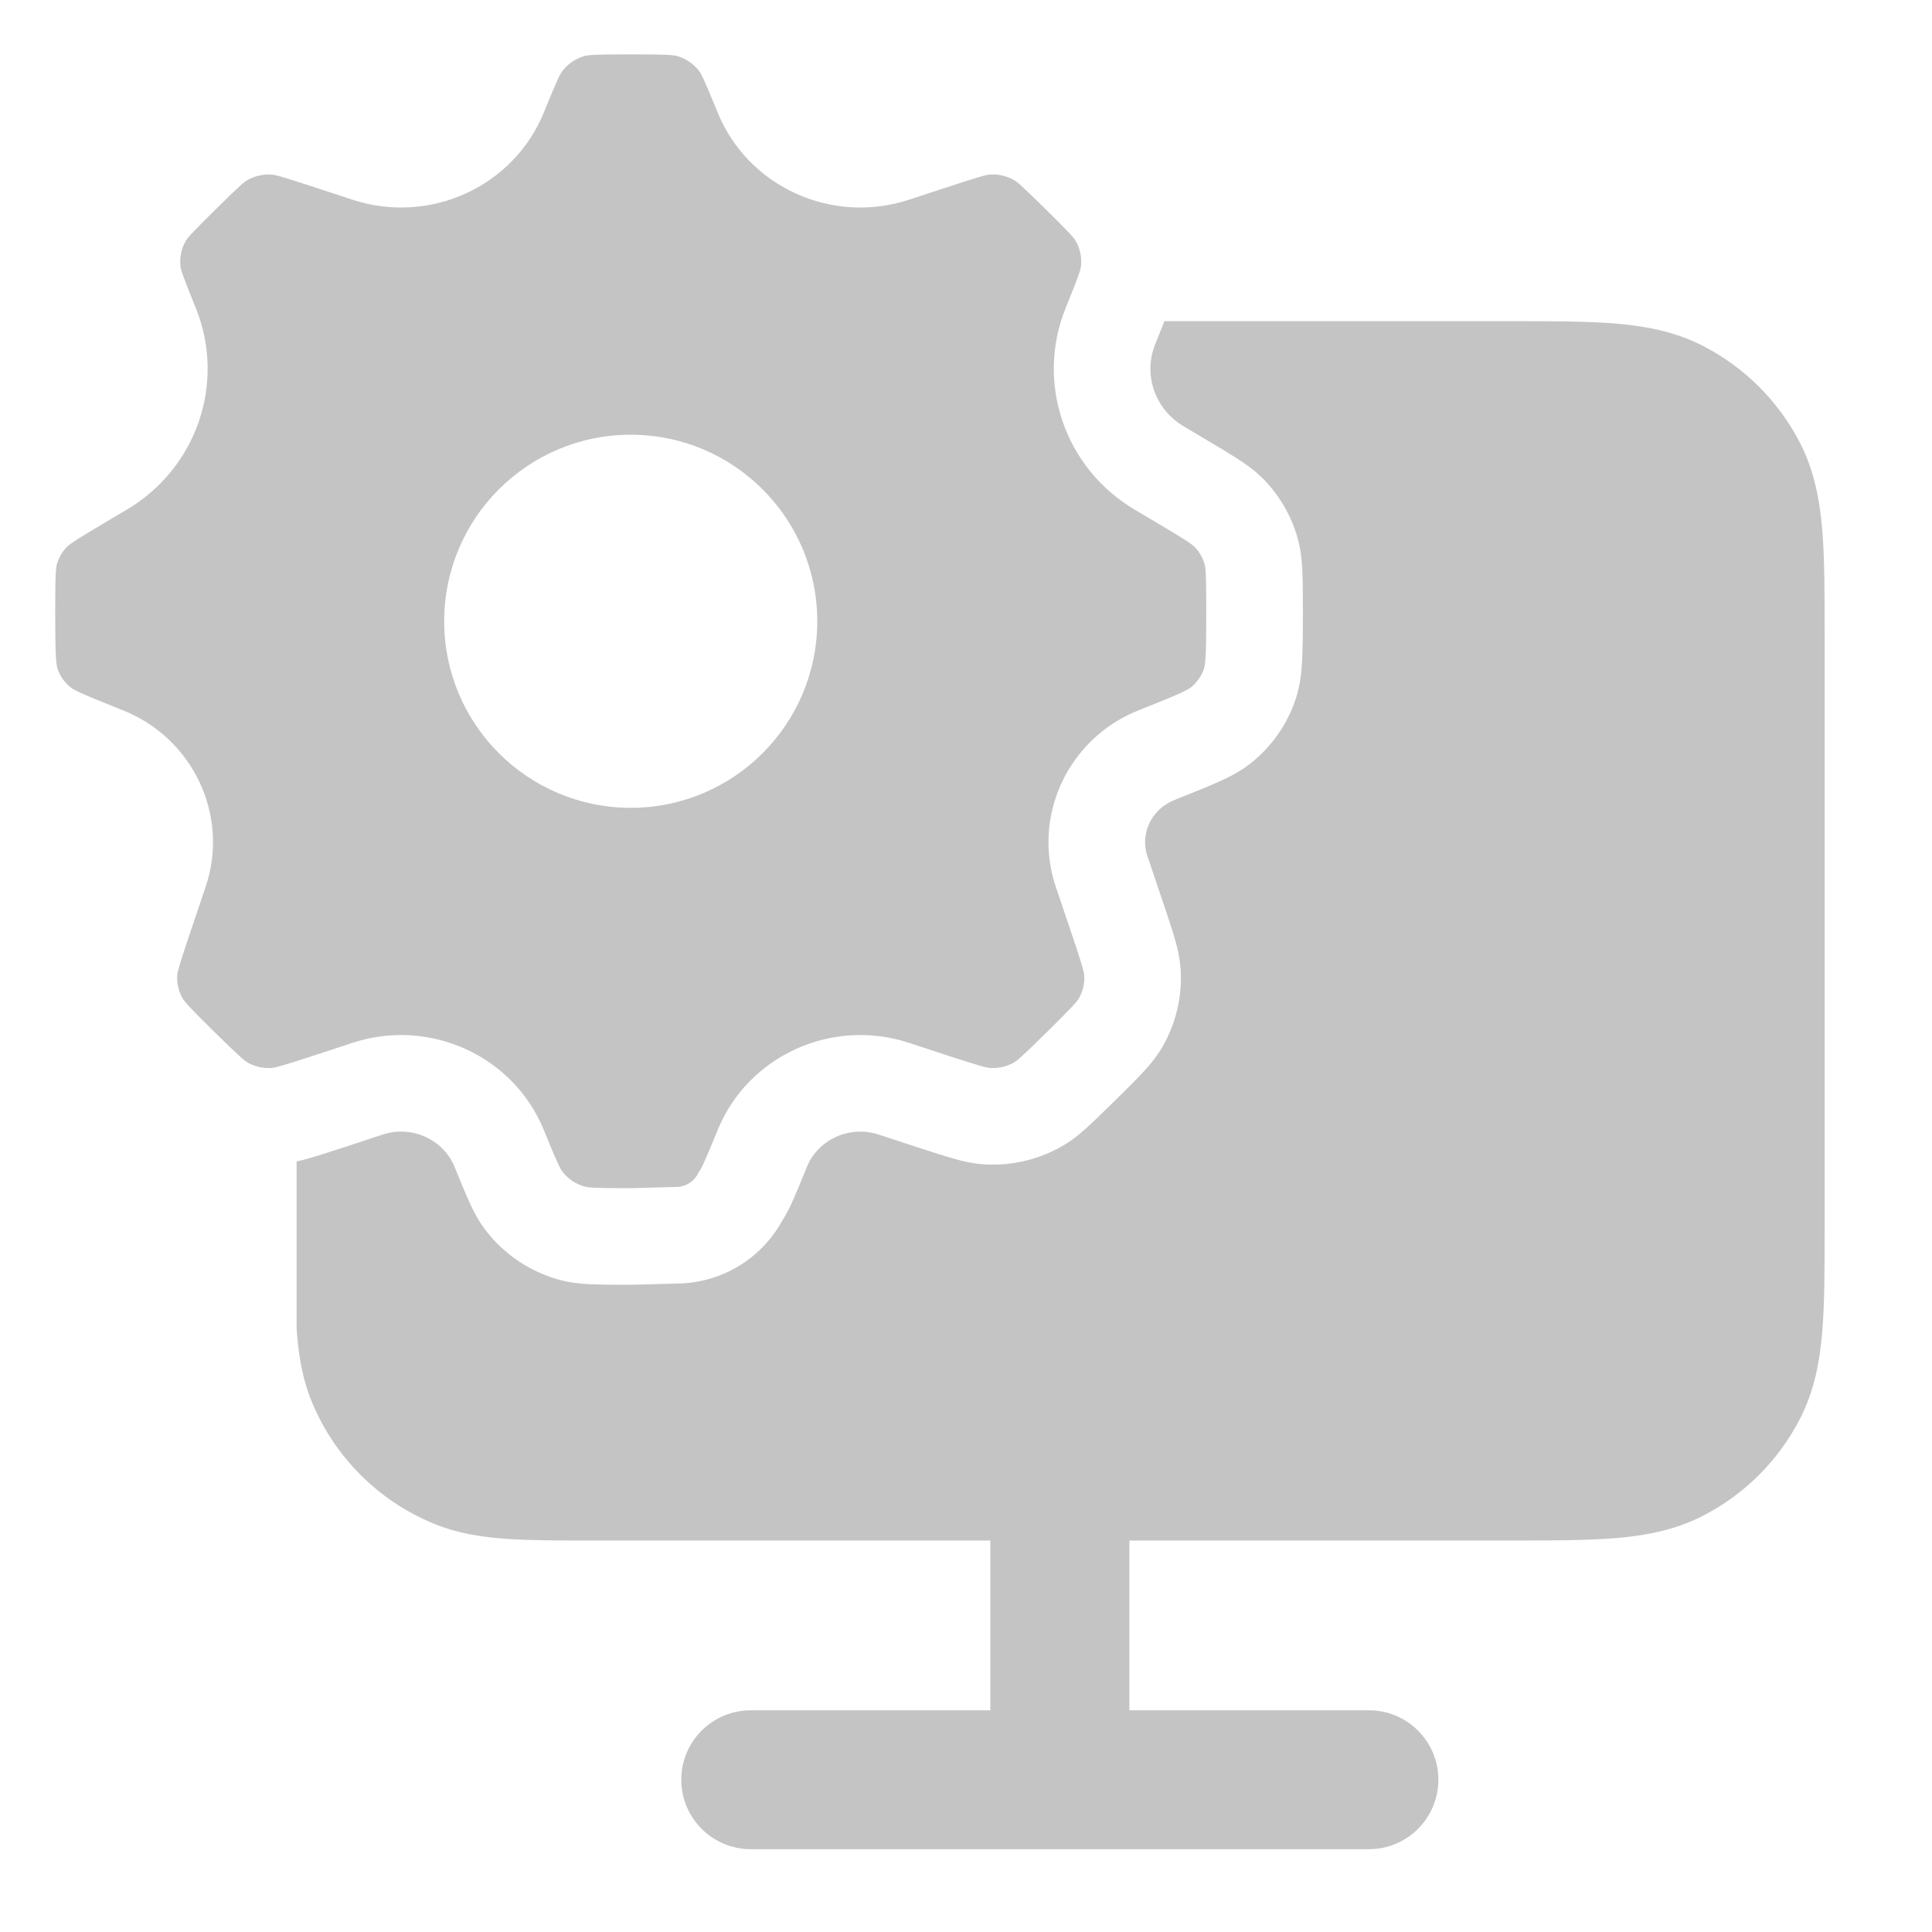
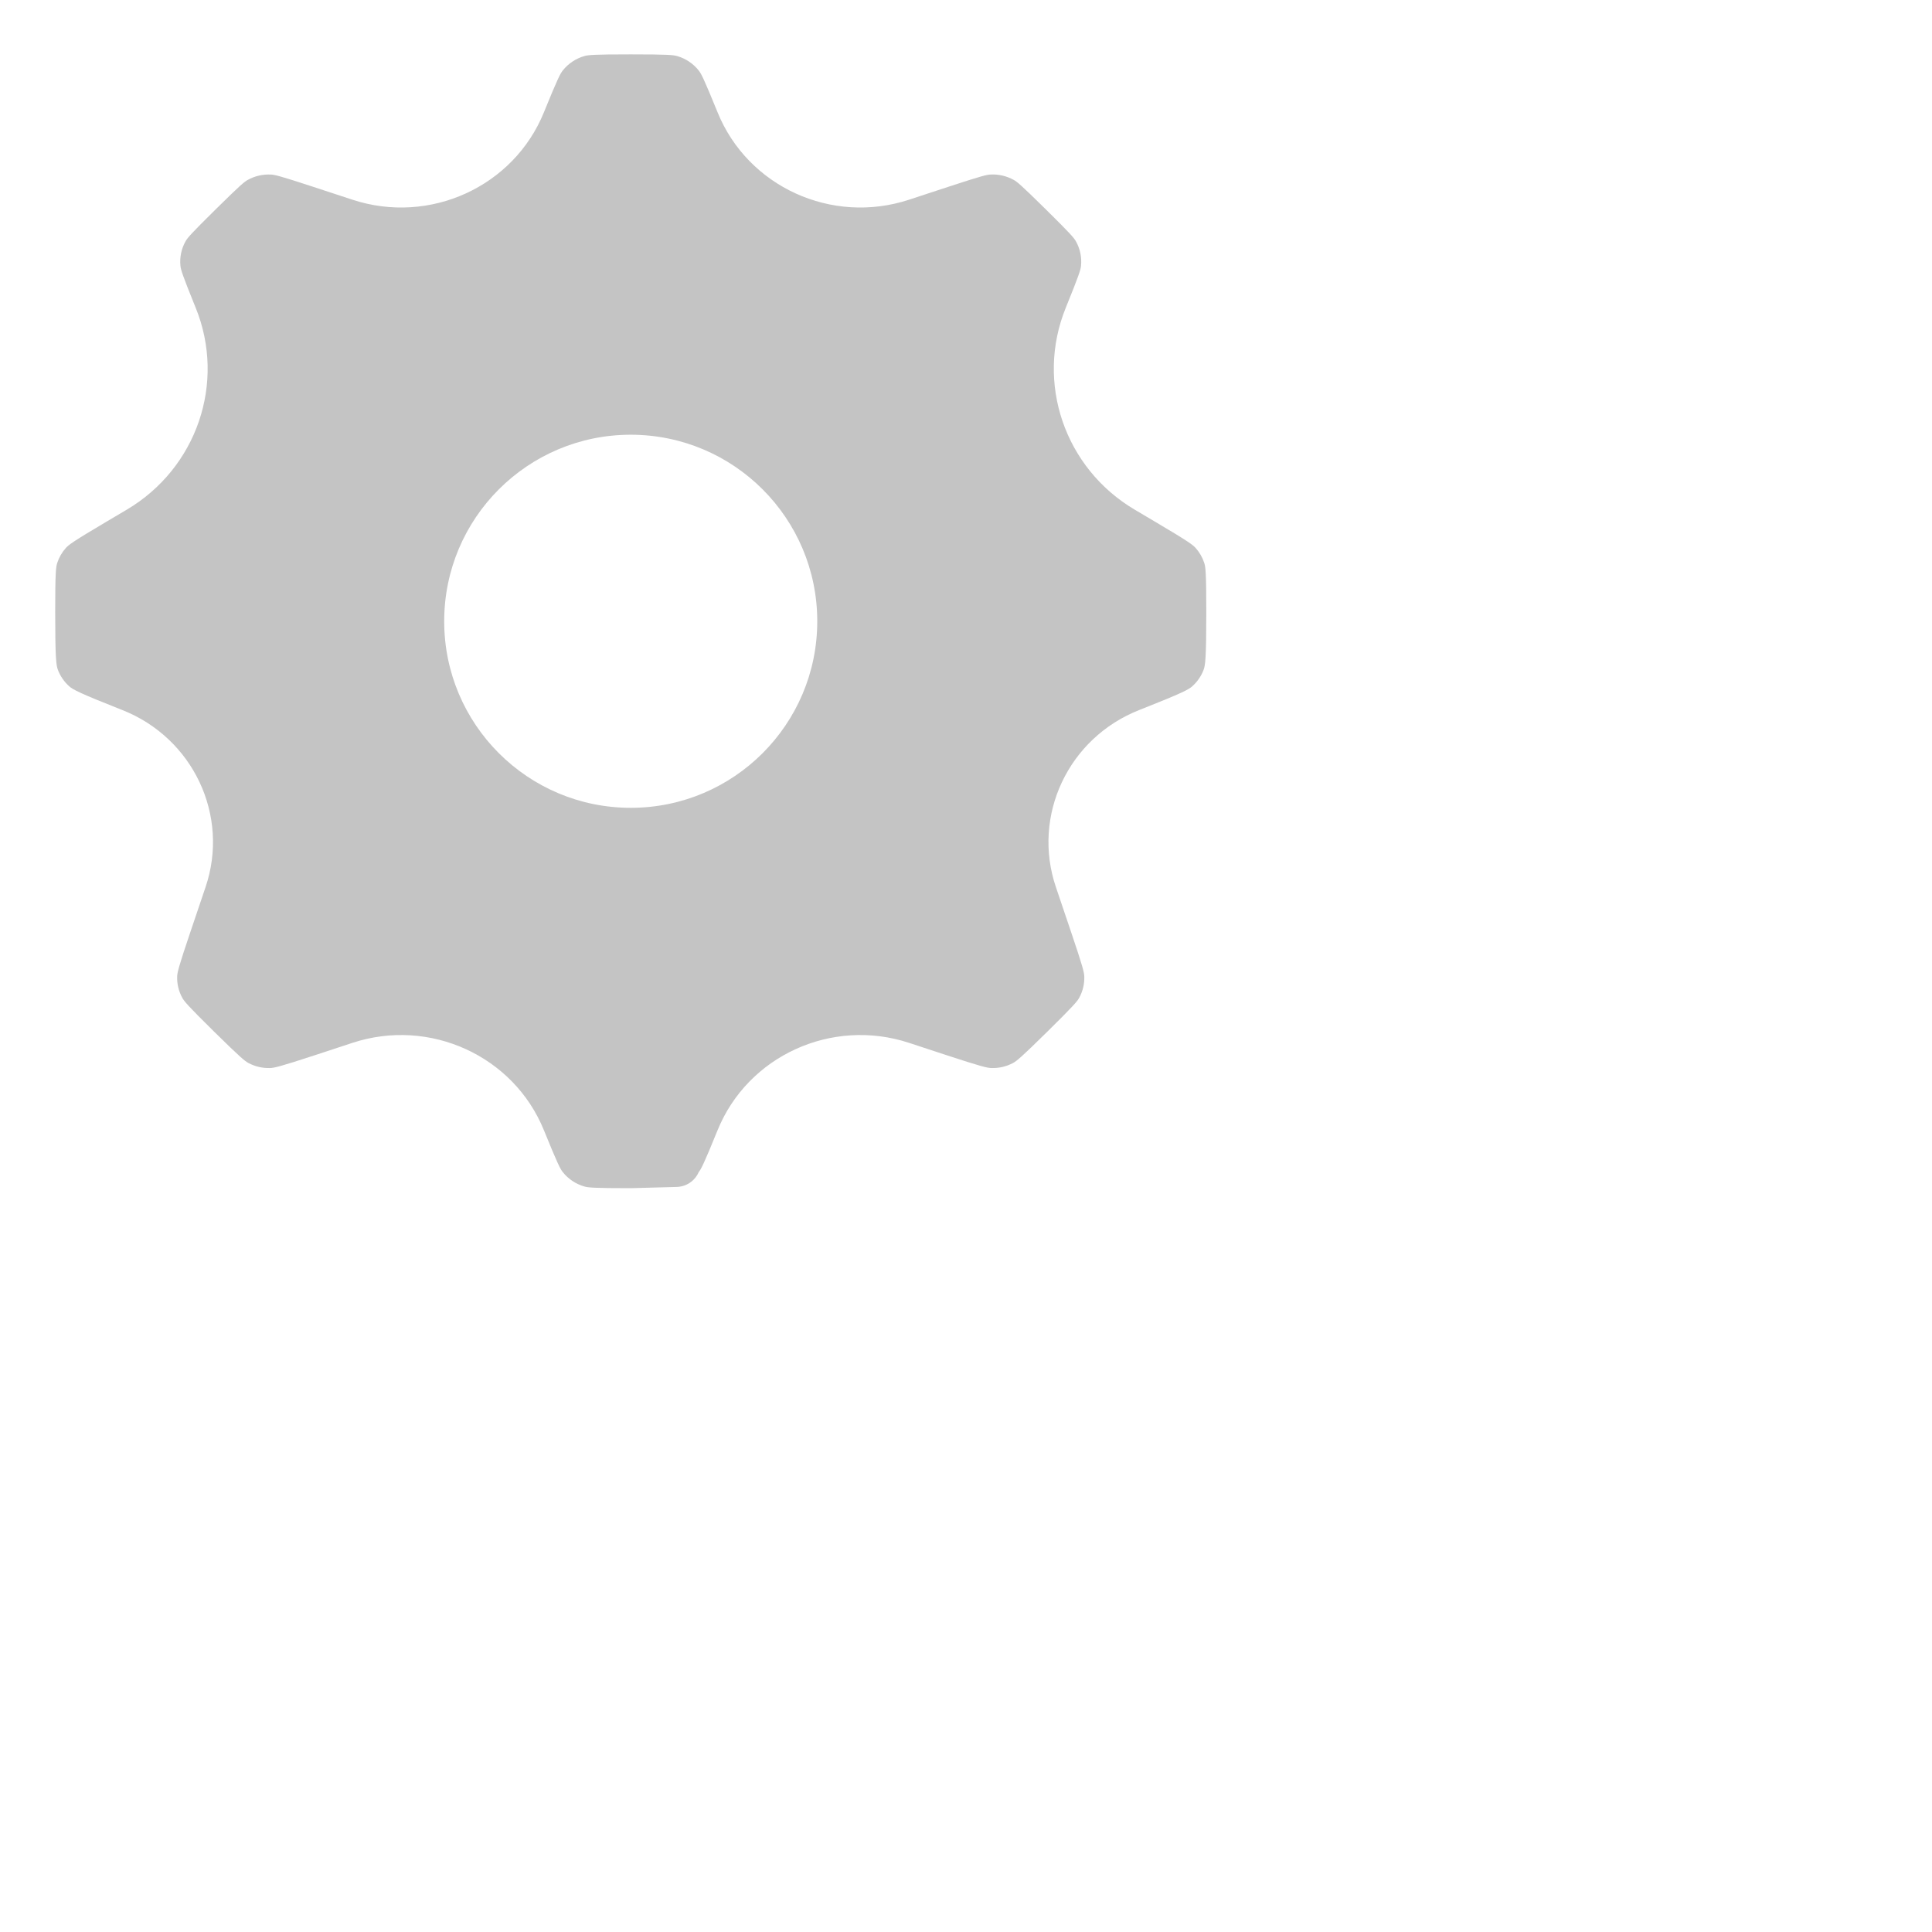
<svg xmlns="http://www.w3.org/2000/svg" width="70" height="70" viewBox="0 0 70 70" fill="none">
  <path d="M22.852 1.97C24.197 1.97 24.398 1.992 24.533 2.031C24.843 2.12 25.117 2.303 25.316 2.554C25.403 2.663 25.499 2.839 25.998 4.067C27.094 6.766 30.135 8.155 32.935 7.236L34.403 6.754C35.571 6.371 35.749 6.332 35.88 6.324C36.18 6.307 36.479 6.377 36.739 6.524C36.853 6.589 36.995 6.702 37.865 7.559C38.79 8.47 38.912 8.62 38.98 8.739C39.134 9.012 39.2 9.325 39.167 9.636C39.153 9.771 39.1 9.957 38.614 11.153C37.513 13.866 38.573 16.965 41.116 18.468L41.831 18.891C43.056 19.615 43.219 19.741 43.321 19.855C43.462 20.013 43.568 20.198 43.633 20.398C43.68 20.542 43.706 20.75 43.706 22.171C43.706 23.858 43.67 24.107 43.608 24.27C43.522 24.498 43.382 24.701 43.2 24.864C43.068 24.982 42.852 25.105 41.278 25.725C38.706 26.738 37.381 29.552 38.257 32.141L38.81 33.776C39.24 35.047 39.282 35.24 39.286 35.383C39.294 35.651 39.231 35.916 39.102 36.151C39.033 36.277 38.908 36.432 37.947 37.379C36.986 38.326 36.829 38.448 36.701 38.516C36.462 38.643 36.193 38.706 35.921 38.697C35.776 38.693 35.58 38.653 34.29 38.23L32.935 37.784C30.135 36.865 27.094 38.255 25.998 40.953C25.499 42.183 25.403 42.357 25.316 42.467C25.178 42.785 24.868 42.995 24.52 43.005L22.852 43.05C21.508 43.05 21.308 43.028 21.173 42.989C20.863 42.9 20.589 42.717 20.39 42.467C20.303 42.357 20.207 42.183 19.708 40.953C18.612 38.255 15.571 36.865 12.771 37.784L11.415 38.23C10.126 38.653 9.929 38.693 9.784 38.697C9.512 38.706 9.243 38.643 9.004 38.516C8.876 38.448 8.719 38.325 7.758 37.379C6.797 36.432 6.672 36.277 6.604 36.151C6.474 35.916 6.411 35.651 6.419 35.383C6.423 35.24 6.465 35.047 6.895 33.776L7.448 32.14C8.324 29.551 7 26.738 4.428 25.725C2.854 25.104 2.638 24.982 2.506 24.864C2.324 24.701 2.184 24.498 2.098 24.27C2.036 24.107 2 23.858 2 22.171C2 20.75 2.026 20.542 2.073 20.398C2.138 20.198 2.244 20.013 2.385 19.855C2.487 19.741 2.65 19.615 3.875 18.891L4.59 18.468C7.133 16.964 8.192 13.866 7.091 11.153C6.605 9.956 6.552 9.771 6.538 9.636C6.506 9.325 6.57 9.012 6.725 8.739C6.792 8.62 6.915 8.471 7.84 7.56C8.71 6.702 8.852 6.589 8.966 6.524C9.226 6.377 9.525 6.308 9.825 6.325C9.956 6.333 10.135 6.371 11.302 6.754L12.771 7.236C15.571 8.155 18.612 6.766 19.708 4.067C20.207 2.838 20.303 2.663 20.39 2.554C20.589 2.303 20.863 2.12 21.173 2.031C21.308 1.992 21.508 1.97 22.852 1.97ZM22.852 15.751C19.12 15.751 16.094 18.777 16.094 22.51C16.094 26.242 19.12 29.268 22.852 29.269C26.585 29.269 29.611 26.242 29.611 22.51C29.611 18.777 26.585 15.751 22.852 15.751Z" fill="#C4C4C4" />
-   <path d="M54.733 11.637C56.216 11.637 57.479 11.637 58.516 11.722C59.605 11.811 60.665 12.005 61.678 12.521C63.205 13.298 64.447 14.539 65.226 16.064C65.742 17.076 65.936 18.135 66.025 19.223C66.11 20.258 66.11 21.52 66.11 23.002V44.45C66.11 45.932 66.11 47.194 66.025 48.23C65.936 49.318 65.742 50.376 65.226 51.388C64.447 52.913 63.205 54.154 61.678 54.932C60.665 55.447 59.605 55.642 58.516 55.73C57.479 55.815 56.216 55.816 54.733 55.815H40.919V61.967H49.597C50.988 61.967 52.115 63.094 52.115 64.483C52.115 65.873 50.988 67 49.597 67H27.203C25.812 67 24.684 65.873 24.684 64.483C24.684 63.094 25.812 61.967 27.203 61.967H35.881V55.815H21.521C20.288 55.816 19.237 55.816 18.37 55.757C17.461 55.695 16.572 55.559 15.699 55.198C13.71 54.375 12.13 52.796 11.306 50.81C10.944 49.938 10.809 49.05 10.747 48.142V42.081C10.877 42.052 10.997 42.023 11.108 41.992C11.423 41.905 11.864 41.766 12.507 41.555L13.863 41.108C14.947 40.753 16.075 41.308 16.466 42.27C16.715 42.883 16.89 43.301 17.023 43.592C17.159 43.887 17.344 44.26 17.65 44.645C18.307 45.47 19.202 46.064 20.206 46.352C20.672 46.486 21.081 46.516 21.405 46.53C21.726 46.544 22.182 46.55 22.852 46.55C22.884 46.55 22.916 46.549 22.948 46.548L24.616 46.503C26.177 46.46 27.583 45.593 28.332 44.247C28.482 44.007 28.594 43.784 28.683 43.592C28.816 43.301 28.991 42.883 29.24 42.27C29.631 41.308 30.759 40.754 31.843 41.109L33.198 41.555L34.02 41.819C34.25 41.892 34.439 41.948 34.597 41.992C34.922 42.083 35.324 42.18 35.815 42.195H36.144C36.909 42.169 37.661 41.968 38.343 41.606C38.779 41.375 39.098 41.108 39.35 40.882C39.592 40.664 39.924 40.344 40.403 39.872C40.883 39.4 41.207 39.073 41.429 38.834C41.657 38.587 41.932 38.269 42.172 37.832C42.6 37.05 42.812 36.167 42.784 35.273C42.768 34.771 42.665 34.361 42.572 34.037C42.483 33.724 42.34 33.287 42.126 32.654L41.572 31.019C41.306 30.231 41.693 29.324 42.562 28.981V28.98C43.346 28.671 43.877 28.454 44.242 28.286C44.615 28.115 45.078 27.88 45.534 27.472C46.132 26.937 46.596 26.265 46.882 25.51C47.103 24.924 47.152 24.396 47.175 23.989C47.198 23.586 47.206 23.012 47.206 22.171C47.206 21.462 47.2 20.974 47.183 20.629C47.167 20.315 47.135 19.933 47.018 19.504L46.962 19.317L46.875 19.07C46.688 18.583 46.426 18.128 46.101 17.723L45.933 17.524L45.802 17.384C45.496 17.072 45.189 16.854 44.925 16.68C44.638 16.49 44.222 16.238 43.612 15.877L42.897 15.454C41.825 14.821 41.416 13.554 41.856 12.47C41.991 12.139 42.099 11.865 42.188 11.637H54.733Z" fill="#C4C4C4" />
</svg>